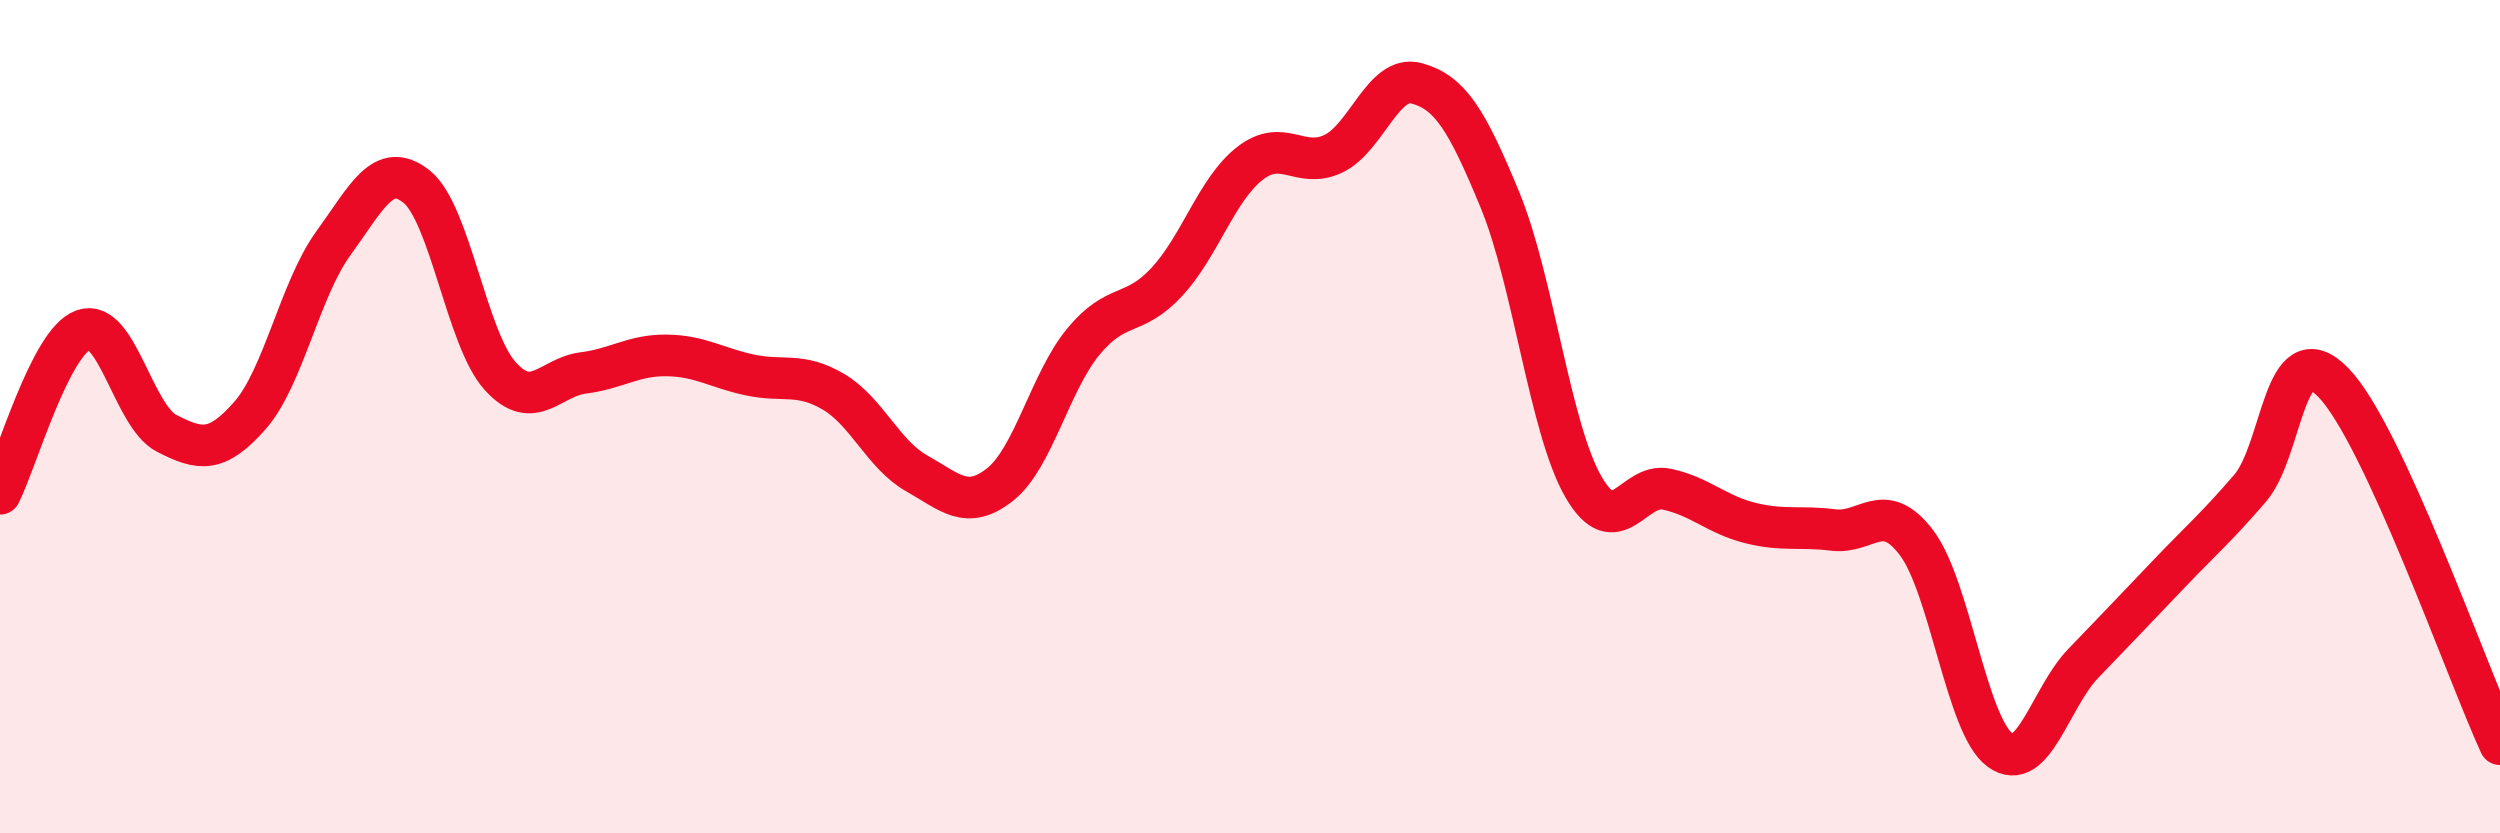
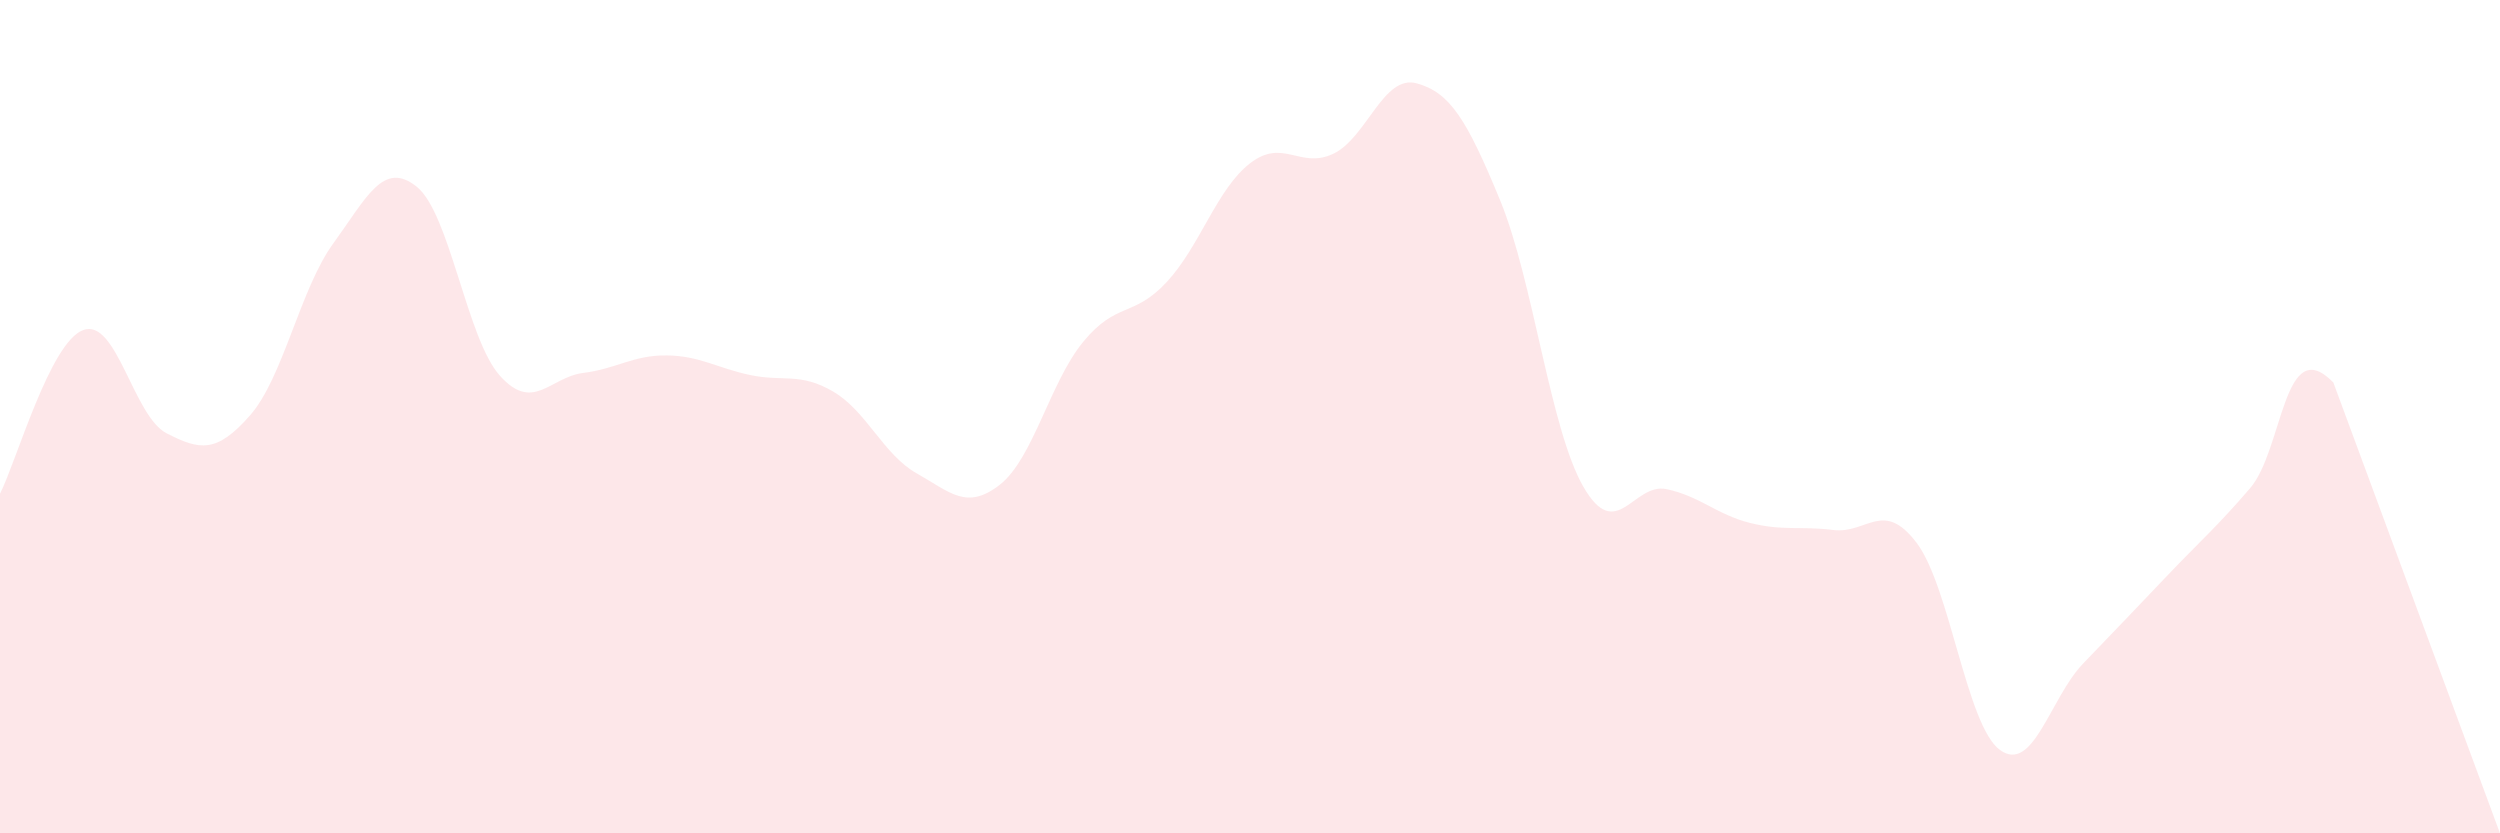
<svg xmlns="http://www.w3.org/2000/svg" width="60" height="20" viewBox="0 0 60 20">
-   <path d="M 0,11.85 C 0.4,11.06 1.2,8.21 2,7.92 C 2.8,7.63 3.2,9.99 4,10.4 C 4.8,10.81 5.2,10.88 6,9.97 C 6.8,9.06 7.2,6.94 8,5.84 C 8.8,4.74 9.2,3.84 10,4.48 C 10.8,5.12 11.2,8.13 12,9.02 C 12.8,9.91 13.2,9.05 14,8.95 C 14.8,8.85 15.2,8.52 16,8.53 C 16.8,8.54 17.2,8.83 18,9 C 18.8,9.17 19.2,8.93 20,9.4 C 20.8,9.87 21.2,10.91 22,11.36 C 22.8,11.81 23.2,12.26 24,11.63 C 24.8,11 25.2,9.17 26,8.2 C 26.8,7.23 27.2,7.63 28,6.77 C 28.8,5.91 29.2,4.54 30,3.92 C 30.8,3.3 31.2,4.07 32,3.69 C 32.8,3.31 33.2,1.78 34,2 C 34.8,2.22 35.2,2.86 36,4.8 C 36.8,6.74 37.2,10.29 38,11.68 C 38.8,13.07 39.2,11.57 40,11.74 C 40.8,11.91 41.2,12.35 42,12.55 C 42.8,12.75 43.2,12.62 44,12.72 C 44.8,12.82 45.2,11.97 46,13.03 C 46.8,14.09 47.2,17.42 48,18 C 48.8,18.58 49.2,16.75 50,15.92 C 50.8,15.09 51.2,14.67 52,13.83 C 52.8,12.99 53.2,12.65 54,11.72 C 54.8,10.79 54.8,7.95 56,9.18 C 57.2,10.41 59.2,16.12 60,17.86L60 20L0 20Z" fill="#EB0A25" opacity="0.1" stroke-linecap="round" stroke-linejoin="round" />
-   <path d="M 0,11.85 C 0.4,11.06 1.2,8.21 2,7.92 C 2.8,7.63 3.2,9.99 4,10.4 C 4.8,10.81 5.2,10.88 6,9.97 C 6.8,9.06 7.2,6.94 8,5.84 C 8.8,4.74 9.2,3.84 10,4.48 C 10.8,5.12 11.2,8.13 12,9.02 C 12.8,9.91 13.2,9.05 14,8.95 C 14.8,8.85 15.2,8.52 16,8.53 C 16.8,8.54 17.2,8.83 18,9 C 18.8,9.17 19.2,8.93 20,9.4 C 20.8,9.87 21.2,10.91 22,11.36 C 22.8,11.81 23.2,12.26 24,11.63 C 24.8,11 25.2,9.17 26,8.2 C 26.8,7.23 27.2,7.63 28,6.77 C 28.8,5.91 29.2,4.54 30,3.92 C 30.8,3.3 31.2,4.07 32,3.69 C 32.8,3.31 33.2,1.78 34,2 C 34.8,2.22 35.2,2.86 36,4.8 C 36.8,6.74 37.2,10.29 38,11.68 C 38.8,13.07 39.2,11.57 40,11.74 C 40.8,11.91 41.2,12.35 42,12.55 C 42.8,12.75 43.2,12.62 44,12.72 C 44.8,12.82 45.2,11.97 46,13.03 C 46.8,14.09 47.2,17.42 48,18 C 48.8,18.58 49.2,16.75 50,15.92 C 50.8,15.09 51.2,14.67 52,13.83 C 52.8,12.99 53.2,12.65 54,11.72 C 54.8,10.79 54.8,7.95 56,9.18 C 57.2,10.41 59.2,16.12 60,17.86" stroke="#EB0A25" stroke-width="1" fill="none" stroke-linecap="round" stroke-linejoin="round" />
+   <path d="M 0,11.85 C 0.4,11.06 1.2,8.21 2,7.92 C 2.8,7.63 3.2,9.99 4,10.4 C 4.8,10.81 5.2,10.88 6,9.97 C 6.8,9.06 7.2,6.94 8,5.84 C 8.8,4.74 9.2,3.84 10,4.48 C 10.8,5.12 11.2,8.13 12,9.02 C 12.8,9.91 13.2,9.05 14,8.95 C 14.8,8.85 15.2,8.52 16,8.53 C 16.8,8.54 17.2,8.83 18,9 C 18.8,9.17 19.2,8.93 20,9.4 C 20.8,9.87 21.2,10.91 22,11.36 C 22.8,11.81 23.2,12.26 24,11.63 C 24.8,11 25.2,9.17 26,8.2 C 26.8,7.23 27.2,7.63 28,6.77 C 28.8,5.91 29.2,4.54 30,3.92 C 30.8,3.3 31.2,4.07 32,3.69 C 32.8,3.31 33.2,1.78 34,2 C 34.8,2.22 35.2,2.86 36,4.8 C 36.8,6.74 37.2,10.29 38,11.68 C 38.8,13.07 39.2,11.57 40,11.74 C 40.8,11.91 41.2,12.35 42,12.55 C 42.8,12.75 43.2,12.62 44,12.72 C 44.8,12.82 45.2,11.97 46,13.03 C 46.8,14.09 47.2,17.42 48,18 C 48.8,18.58 49.2,16.75 50,15.92 C 50.8,15.09 51.2,14.67 52,13.83 C 52.8,12.99 53.2,12.65 54,11.72 C 54.8,10.79 54.8,7.95 56,9.18 L60 20L0 20Z" fill="#EB0A25" opacity="0.1" stroke-linecap="round" stroke-linejoin="round" />
</svg>